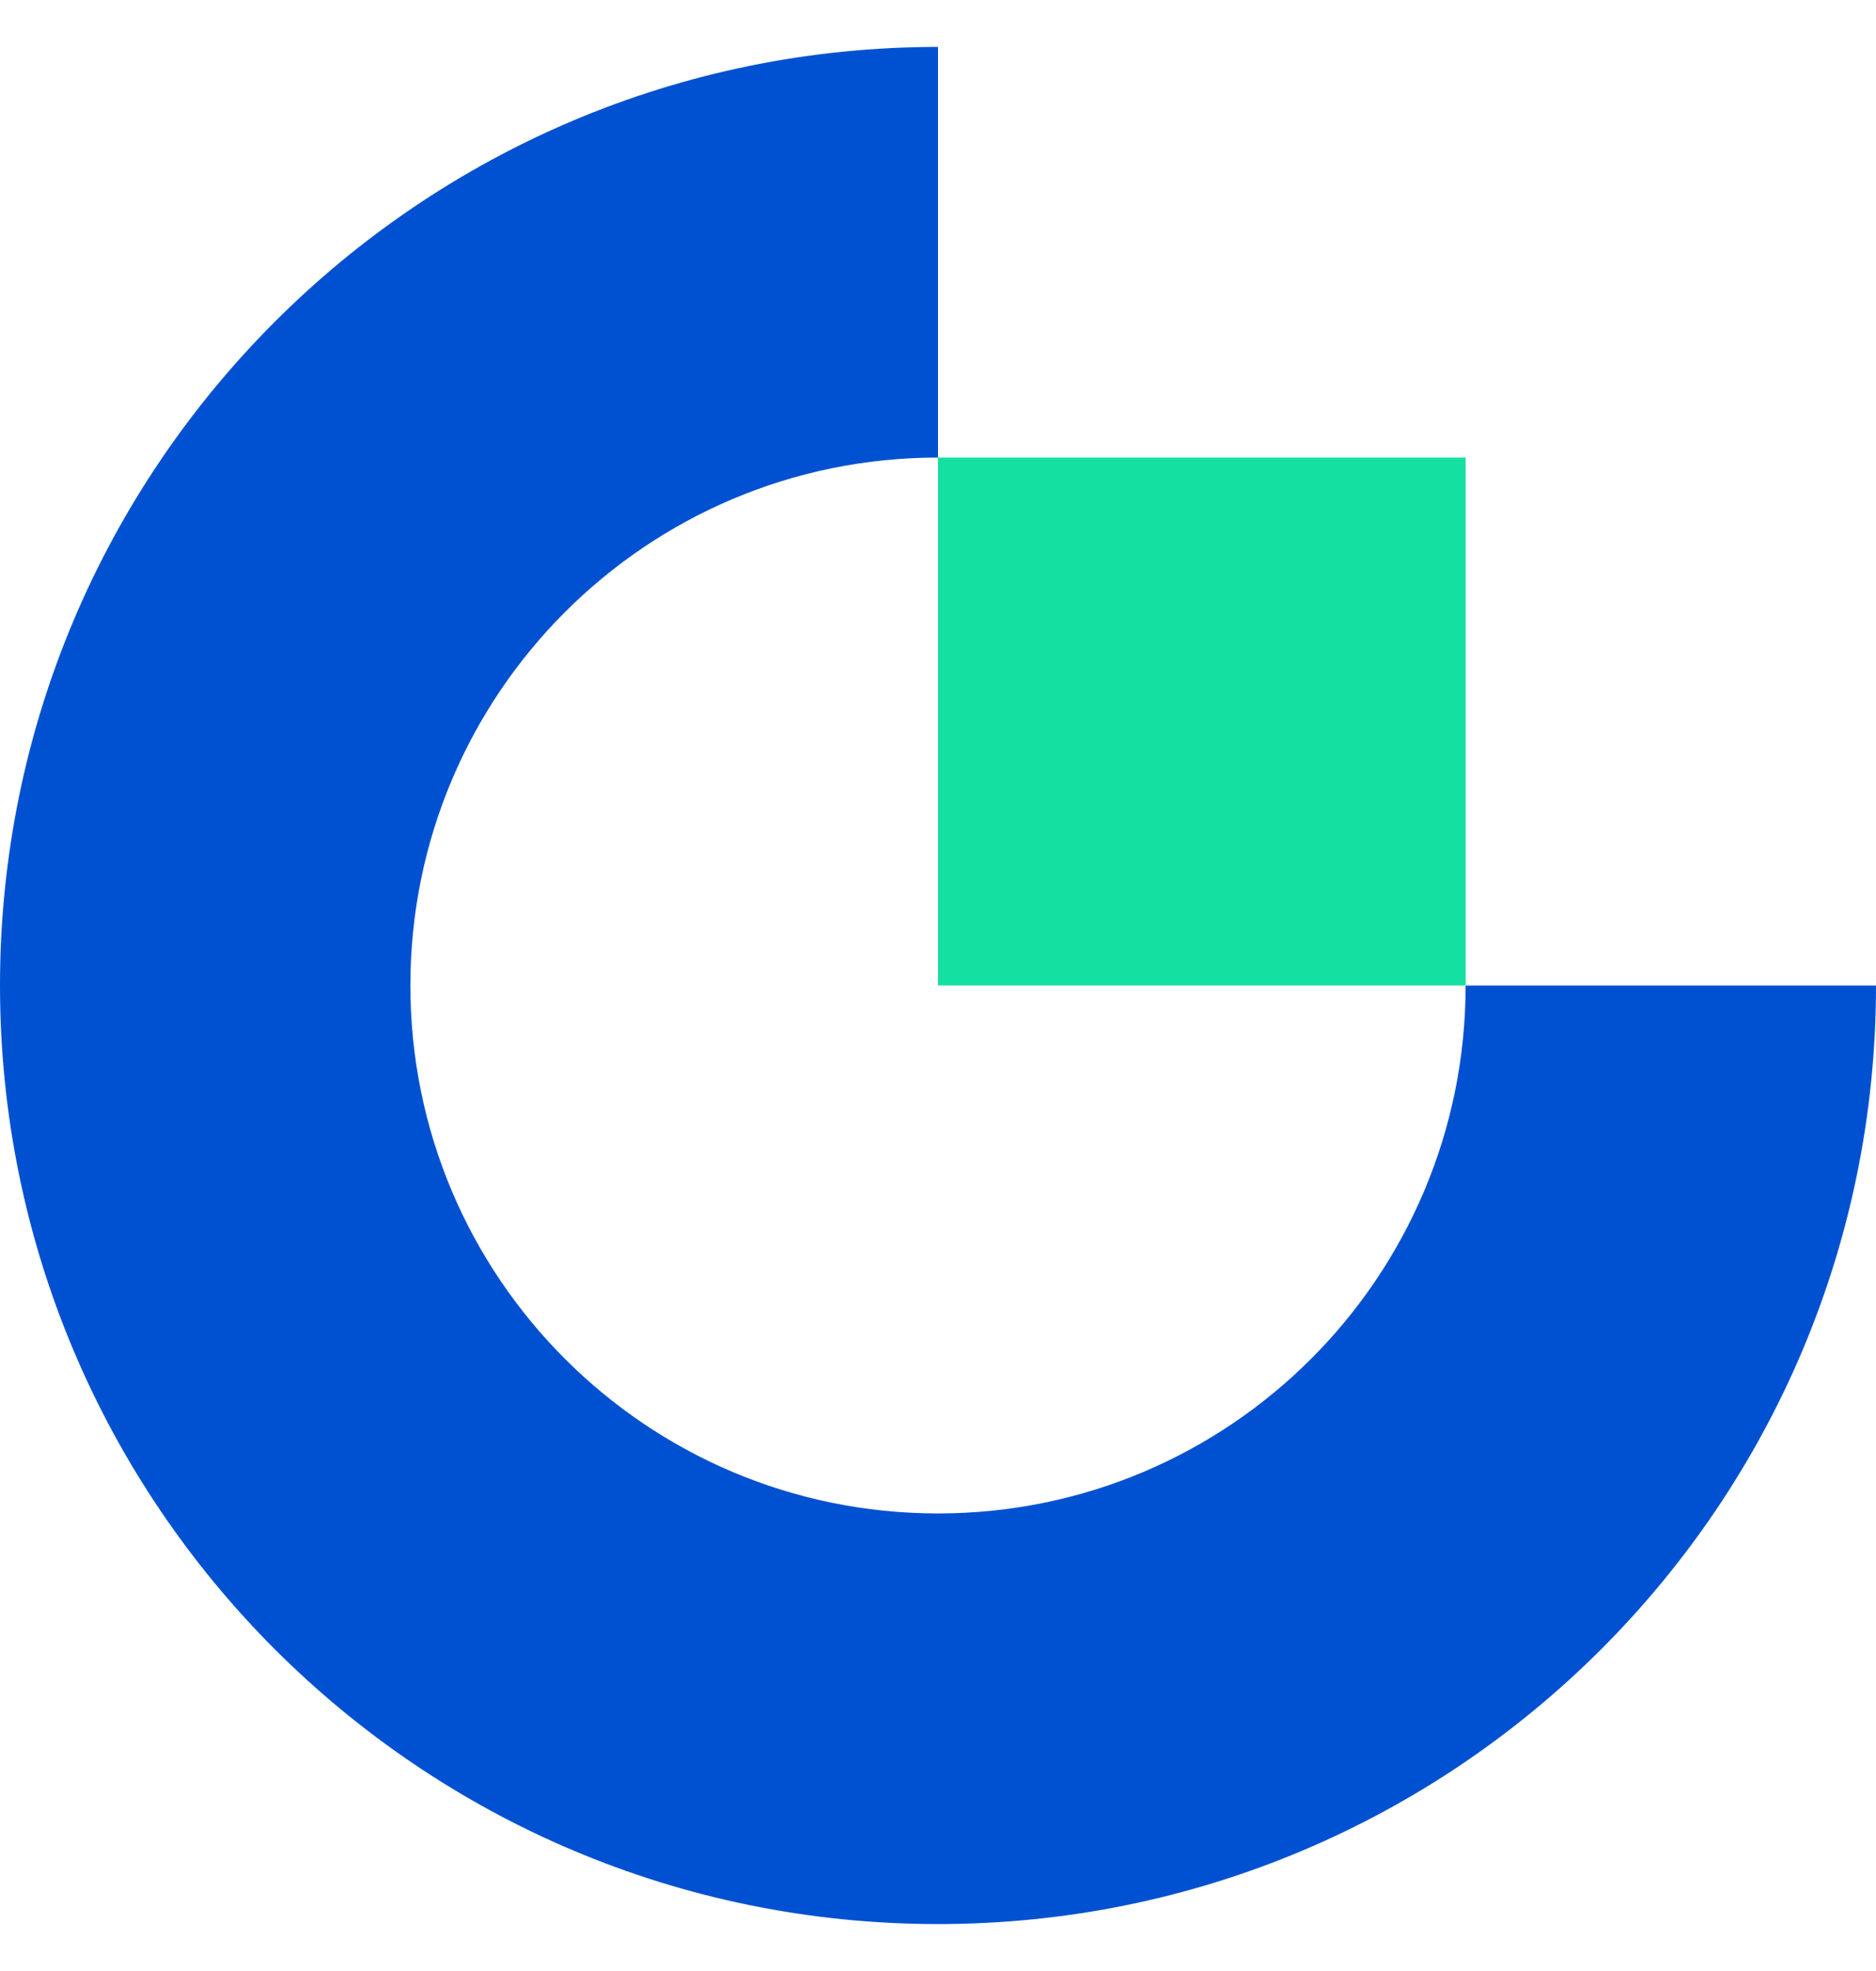
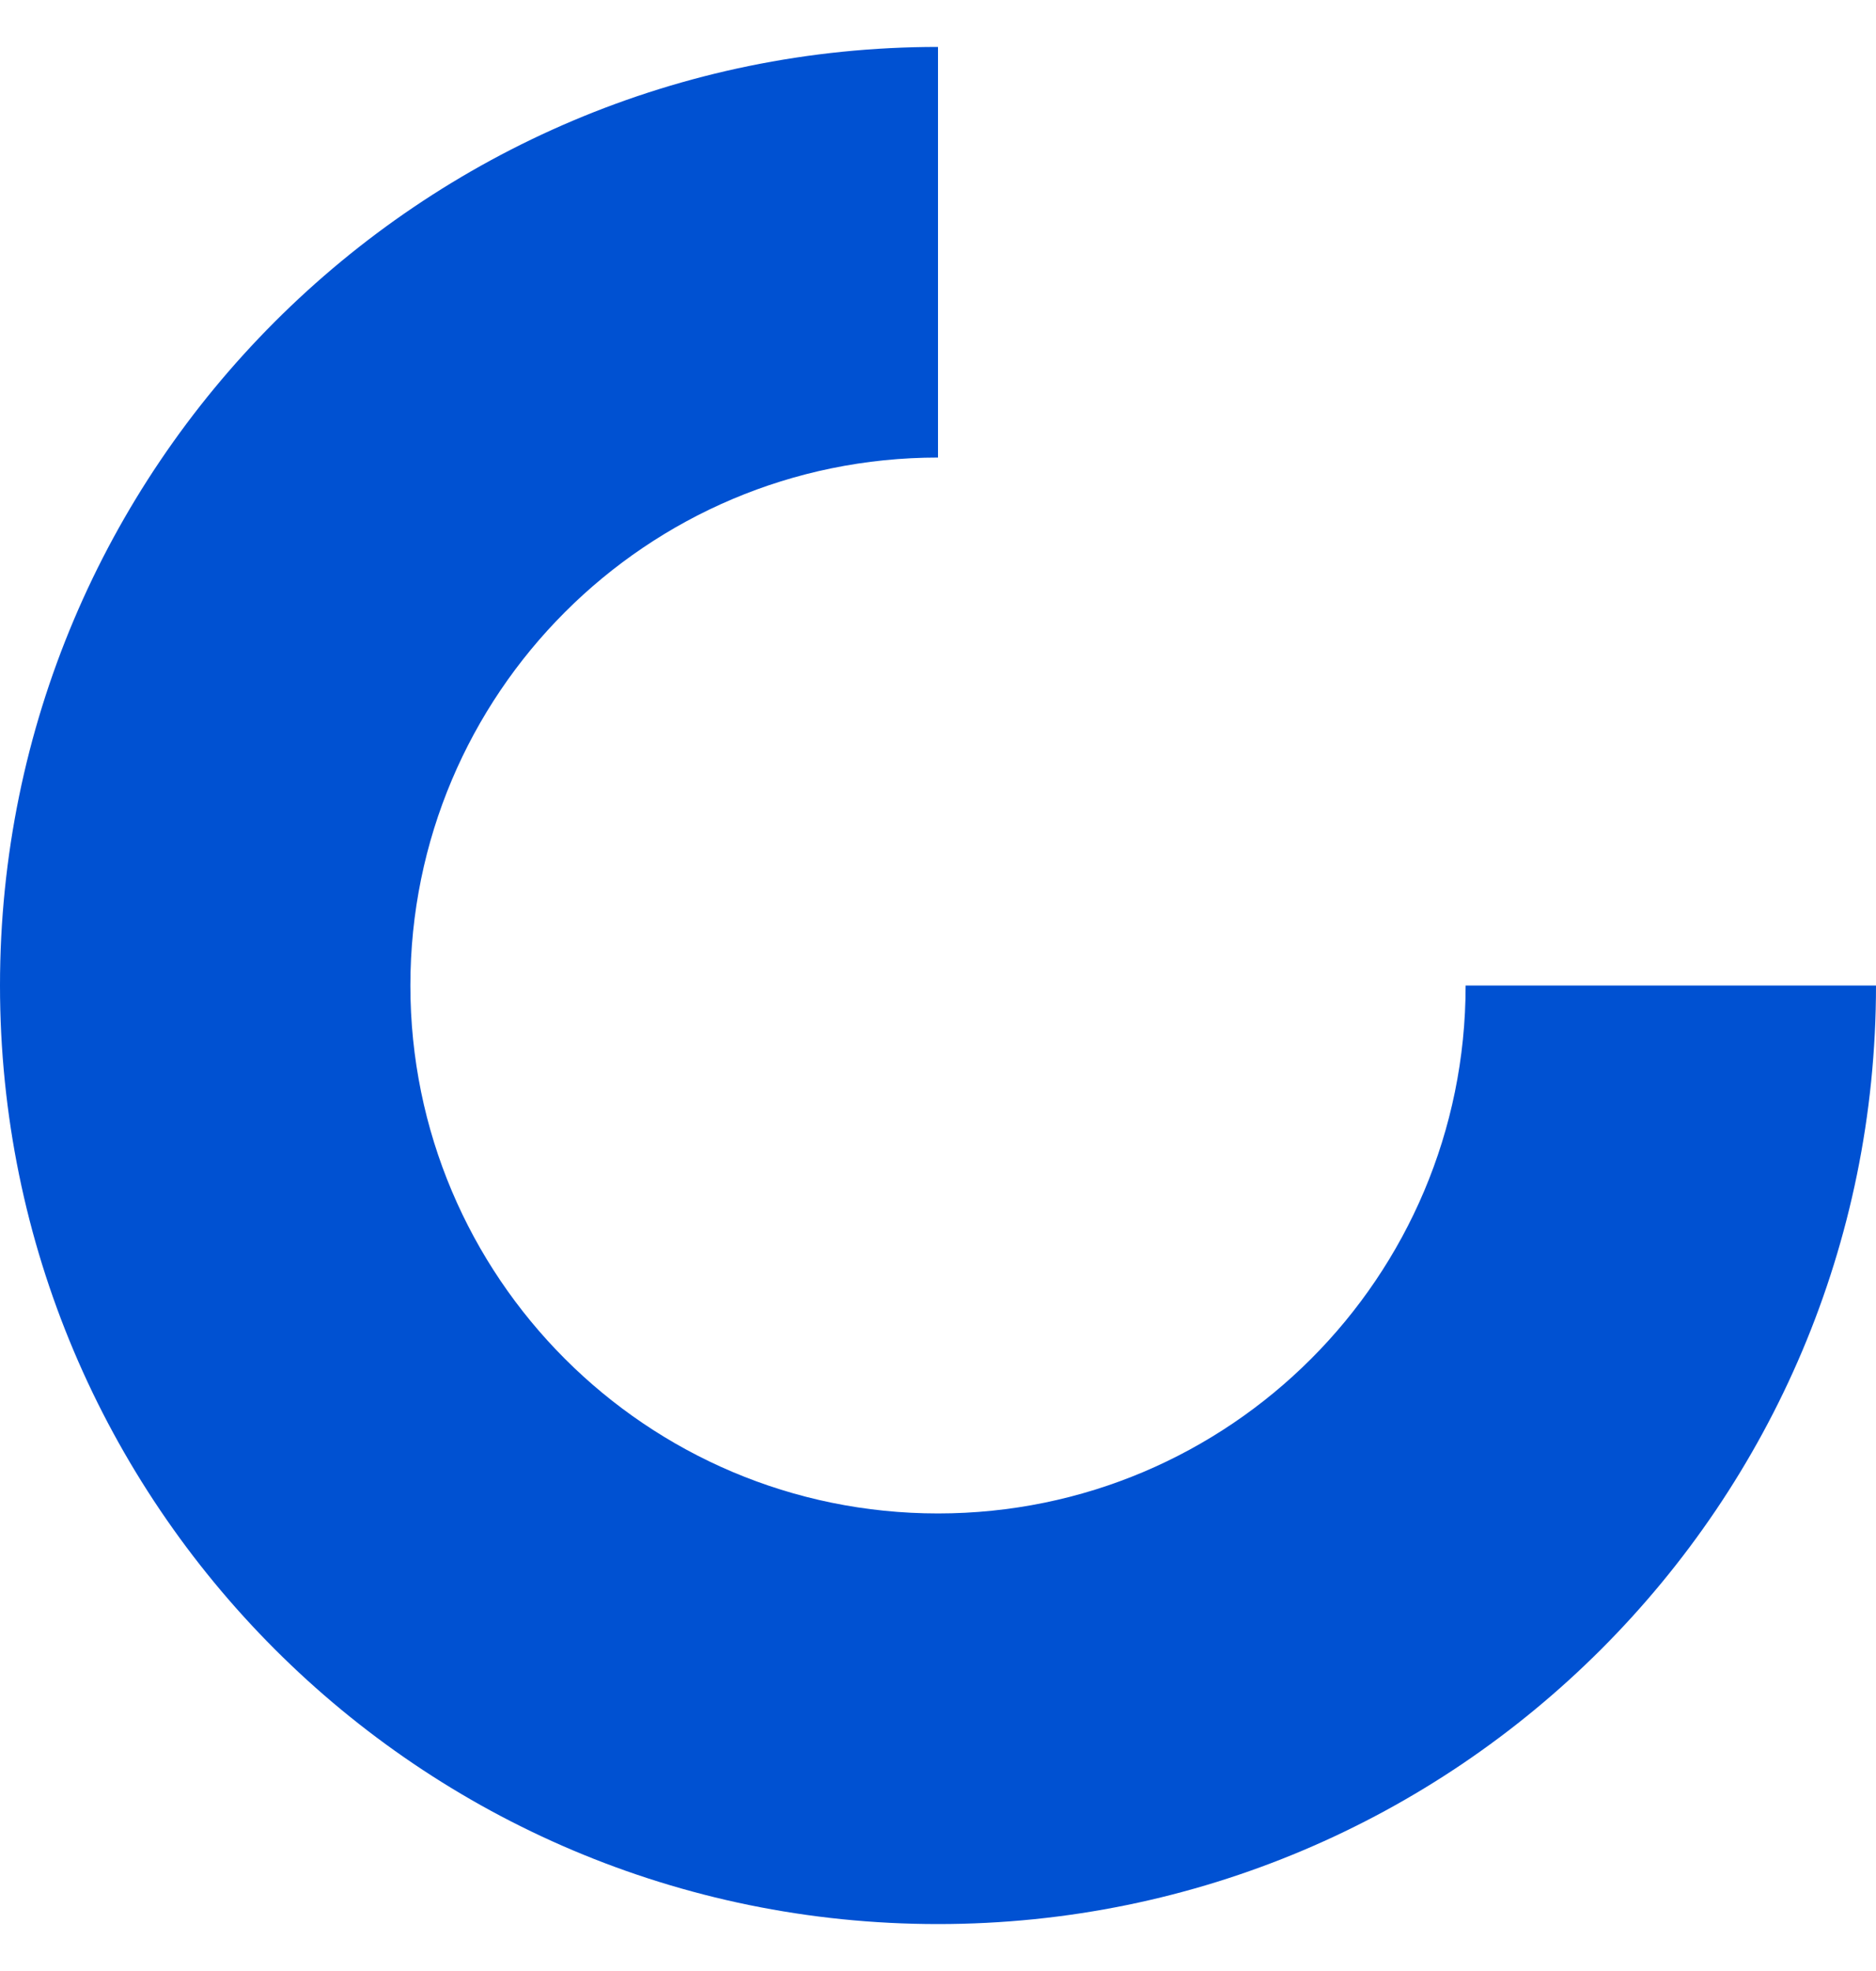
<svg xmlns="http://www.w3.org/2000/svg" width="20" height="21" viewBox="0 0 20 21" fill="none">
-   <rect x="10" y="4.875" width="5.625" height="5.625" fill="#14E0A1" />
  <path fill-rule="evenodd" clip-rule="evenodd" d="M10 0.5C4.477 0.5 0 4.977 0 10.5C0 16.023 4.477 20.5 10 20.5C15.523 20.5 20 16.023 20 10.5H15.625C15.625 13.607 13.107 16.125 10 16.125C6.893 16.125 4.375 13.607 4.375 10.5C4.375 7.393 6.893 4.875 10 4.875V0.5Z" fill="#0051D2" />
</svg>